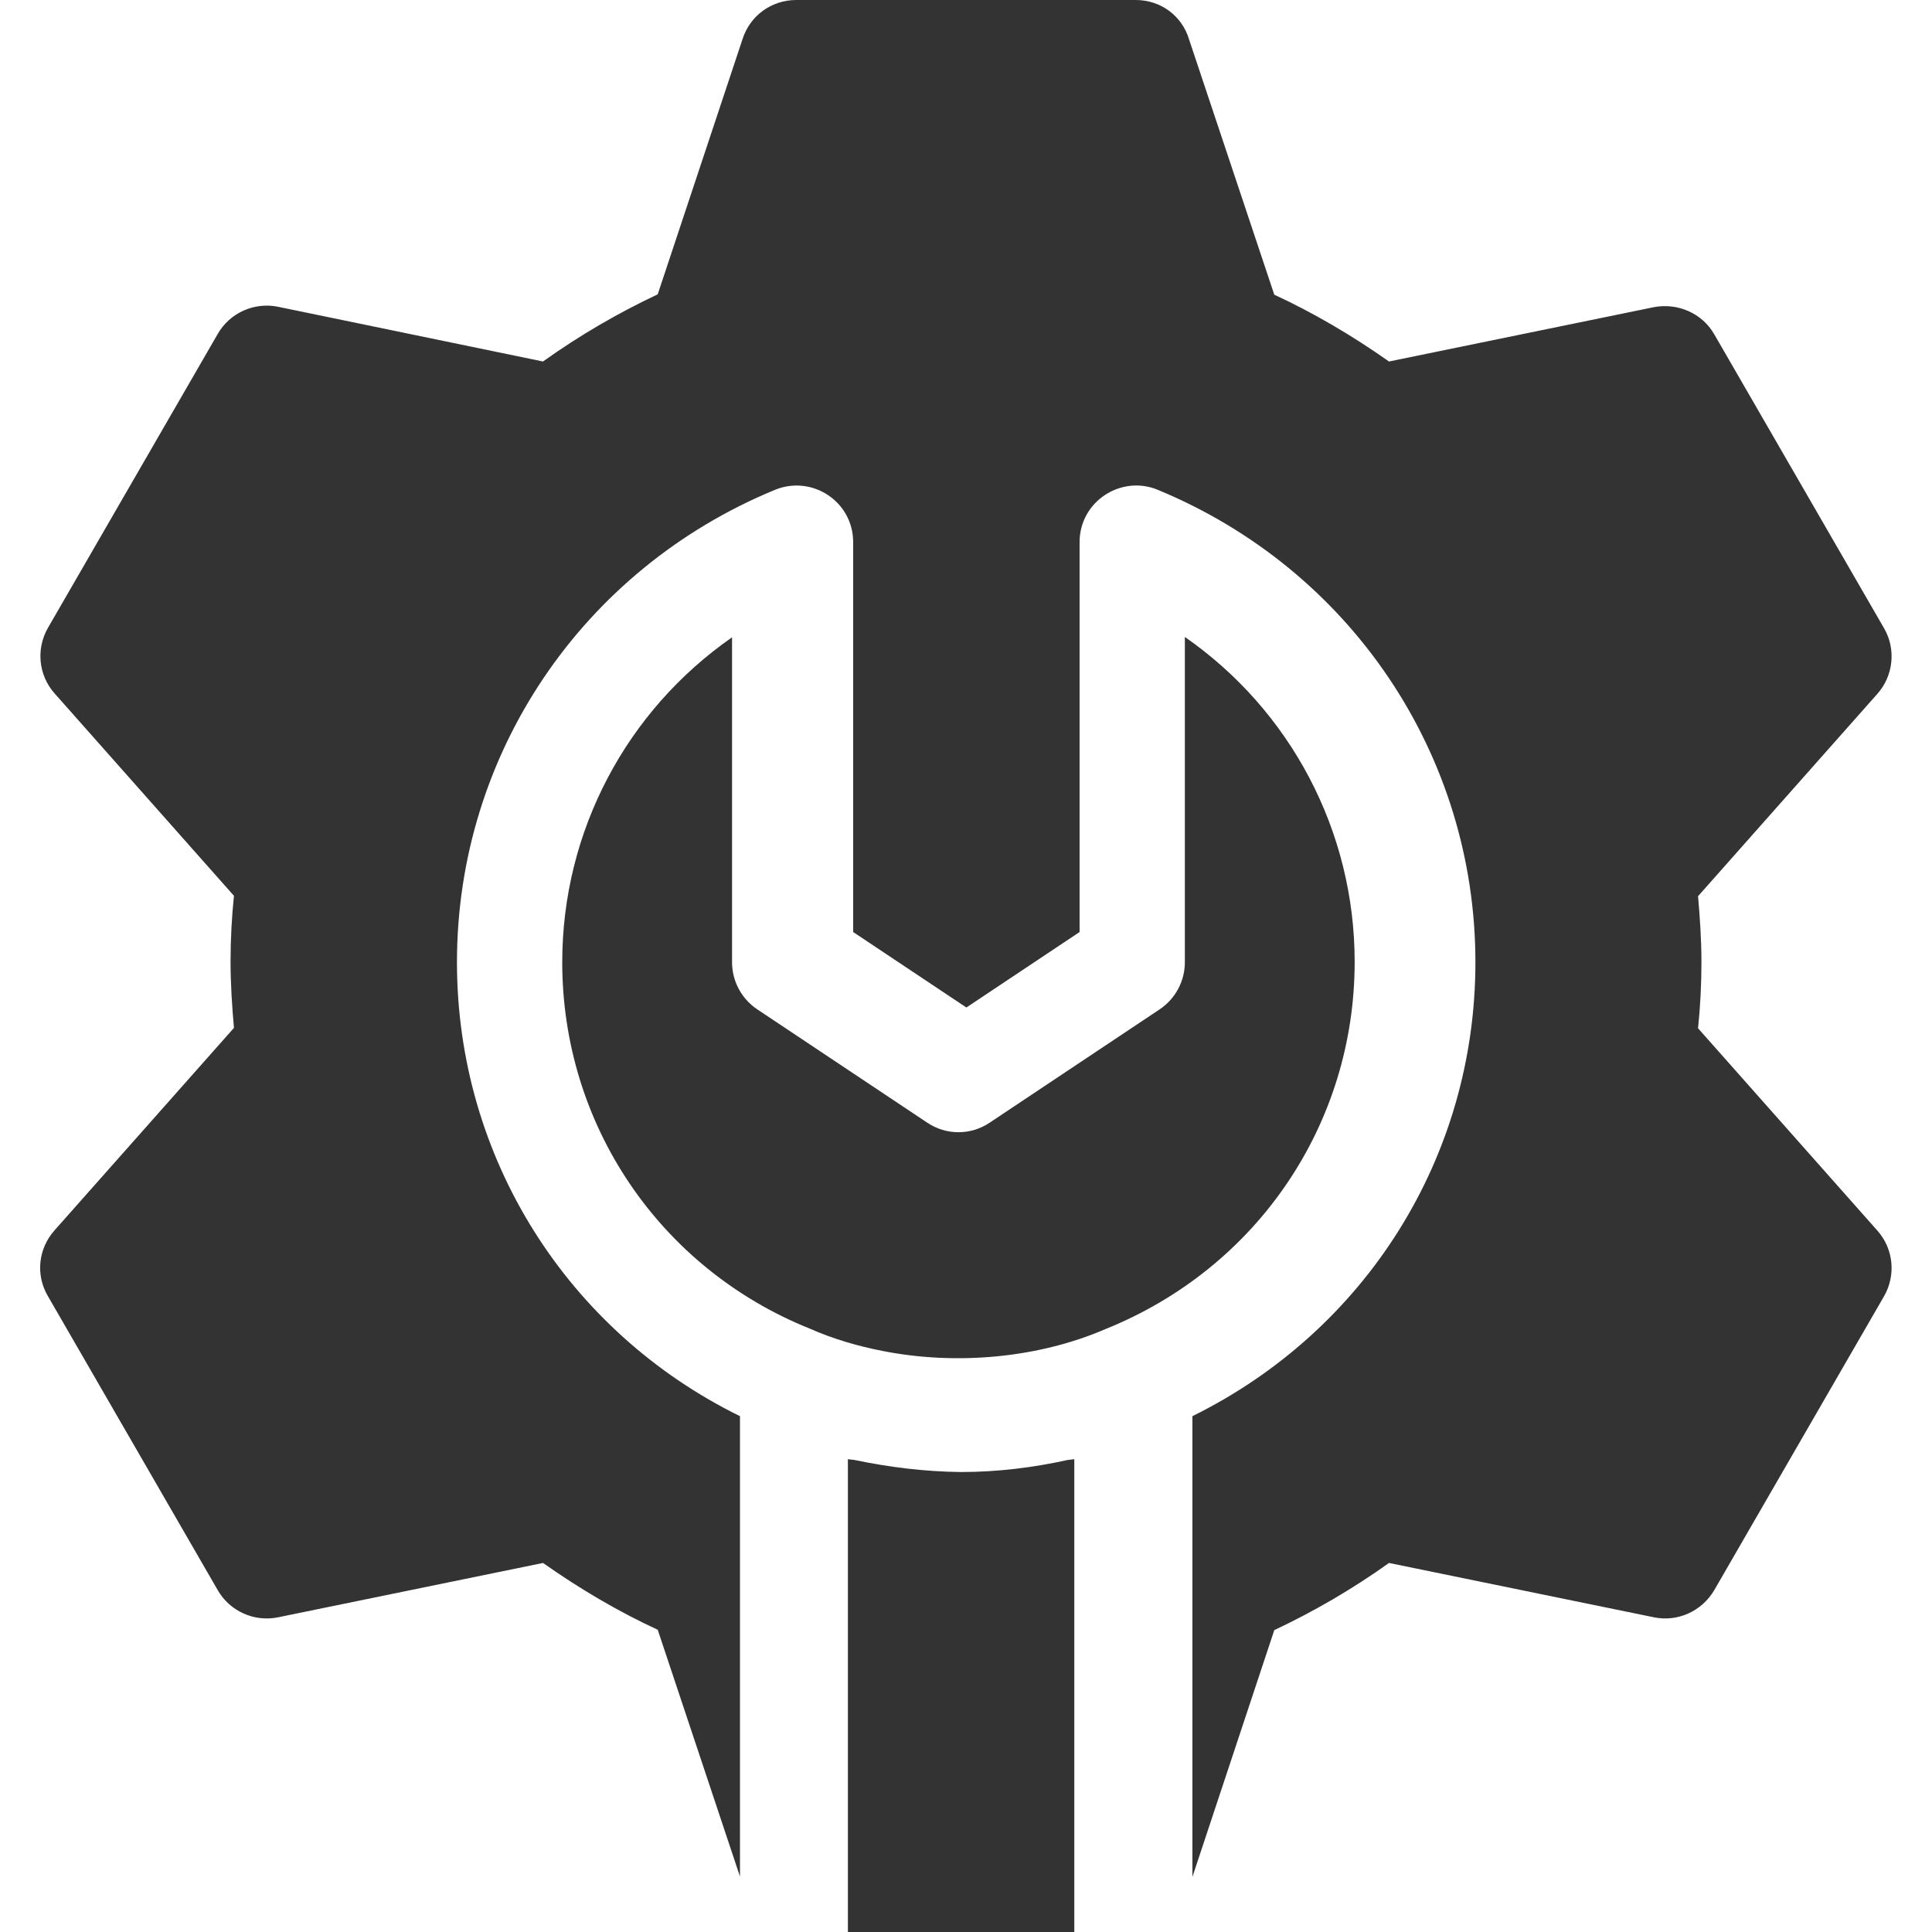
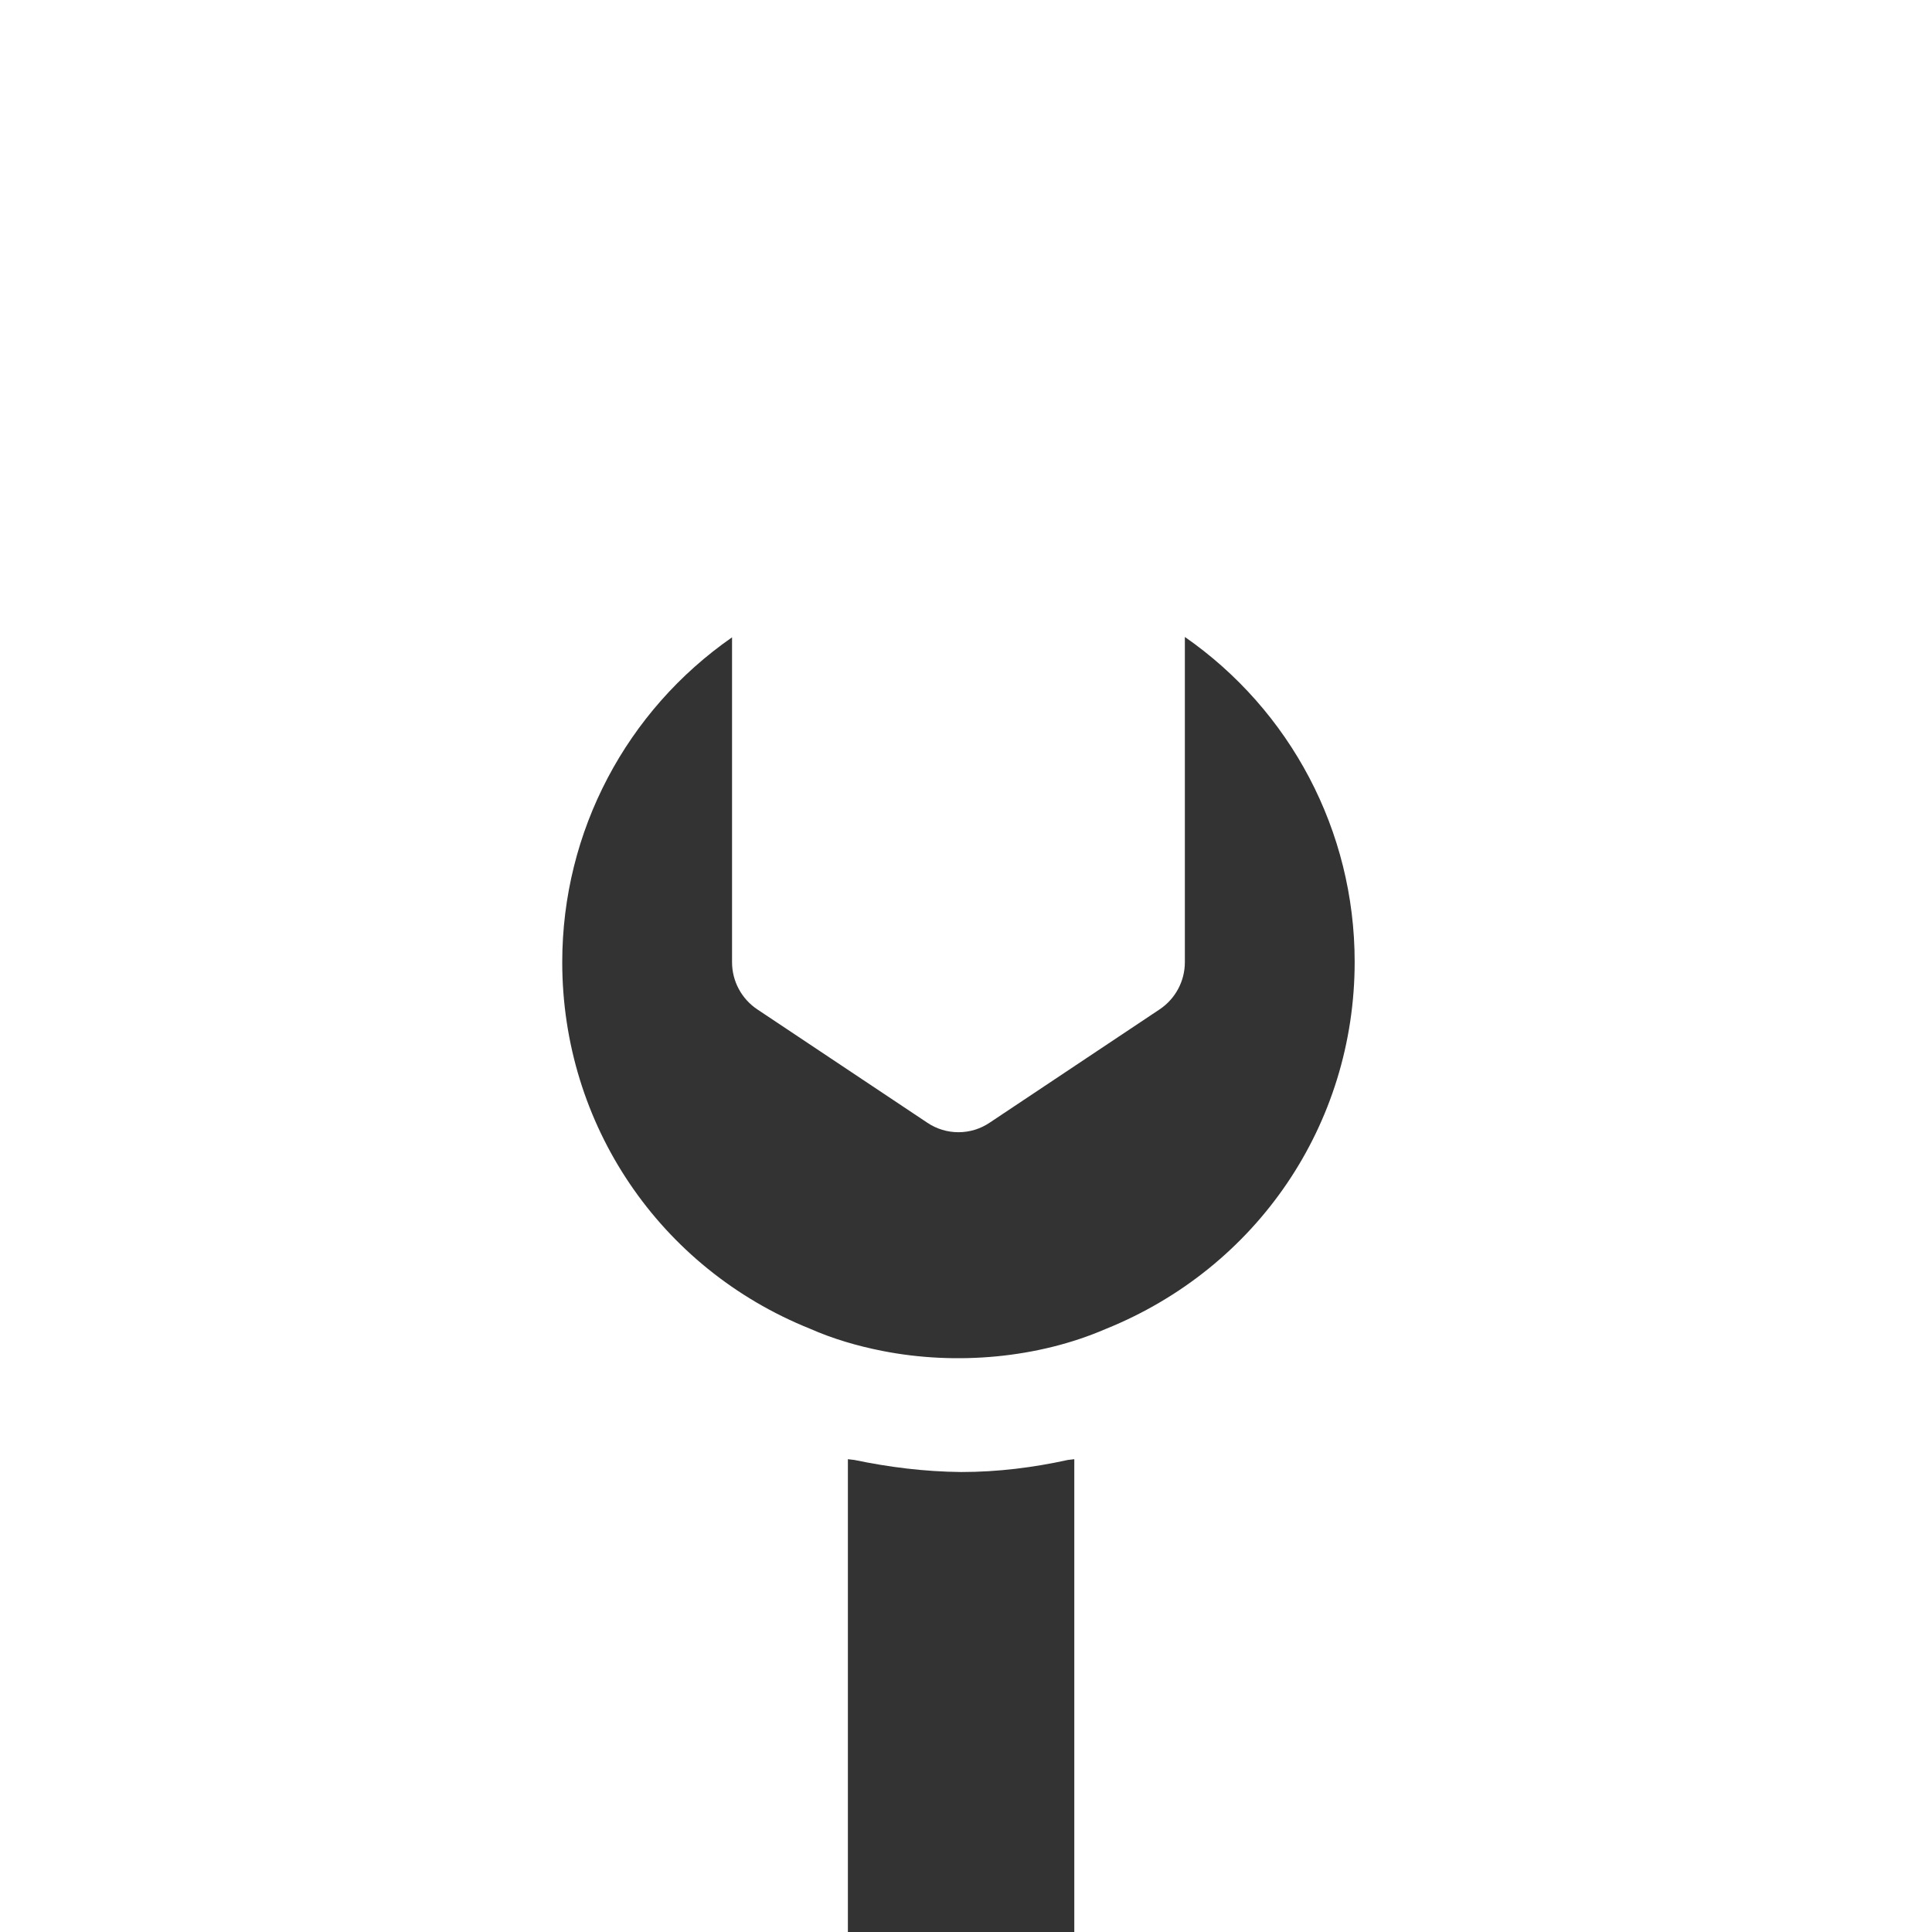
<svg xmlns="http://www.w3.org/2000/svg" version="1.1" id="Capa_1" x="0px" y="0px" viewBox="0 0 512 512" style="enable-background:new 0 0 512 512;" xml:space="preserve">
  <style type="text/css">
	.st0{fill:#333333;}
</style>
  <g>
    <path class="st0" d="M226.4,386.9c-0.6-0.1-1.2-0.1-1.7-0.2V512h60V386.7c-0.5,0.1-1.1,0.1-1.7,0.2c-9.1,2-18.5,3.2-28.3,3.2   C244.9,390,235.5,388.8,226.4,386.9L226.4,386.9z" />
    <path class="st0" d="M149,255c0,43,25.8,81.1,65.6,97.1c6.1,2.7,12.6,4.6,19.2,5.9c19.7,3.9,41.4,1.9,59.2-5.8   c40.2-16.2,66-54.3,66-97.3c0-34.8-17.1-66.7-45-86.1V255c0,5-2.5,9.7-6.7,12.5l-45,30c-5,3.4-11.6,3.4-16.6,0l-45-30   c-4.2-2.8-6.7-7.5-6.7-12.5v-86.1C166.1,188.3,149,220.2,149,255z" />
-     <path class="st0" d="M12.7,343.5l45,77.9c3.2,5.6,9.7,8.5,16,7.2l70.2-14.4c9.8,6.9,20,12.9,30.4,17.7l21.8,65.4V375.3   c-45.6-22.4-75-68.4-75-120.3c0-55,33.1-104.1,84.3-125.2c9.8-4,20.7,3.1,20.7,13.9V247l30,20l30-20V143.7   c0-10.9,11.1-17.9,20.7-13.9C357.9,150.9,391,200,391,255c0,51.8-29.2,97.7-75,120.3v122.1l21.7-65.4c10.4-4.9,20.6-10.8,30.4-17.8   l70.2,14.4c6.3,1.3,12.7-1.6,16-7.2l45-77.9c3.2-5.6,2.5-12.6-1.8-17.4l-47.5-53.6c0.6-5.8,0.9-11.6,0.9-17.5s-0.4-11.8-0.9-17.5   l47.5-53.6c4.3-4.8,5-11.9,1.8-17.4l-45-77.9c-3.2-5.6-9.7-8.4-16-7.2l-70.2,14.4c-9.8-6.9-20-12.9-30.4-17.7l-22.6-67.7   C313.2,4.1,307.5,0,301,0h-90c-6.5,0-12.2,4.1-14.2,10.3l-22.5,67.7c-10.4,4.9-20.6,10.8-30.4,17.8L73.7,81.3   c-6.3-1.3-12.8,1.6-16,7.2l-45,77.9c-3.2,5.6-2.5,12.6,1.8,17.4l47.5,53.6c-0.6,5.8-0.9,11.6-0.9,17.5c0,5.9,0.4,11.8,0.9,17.5   l-47.5,53.6C10.1,330.9,9.4,337.9,12.7,343.5L12.7,343.5z" />
  </g>
</svg>